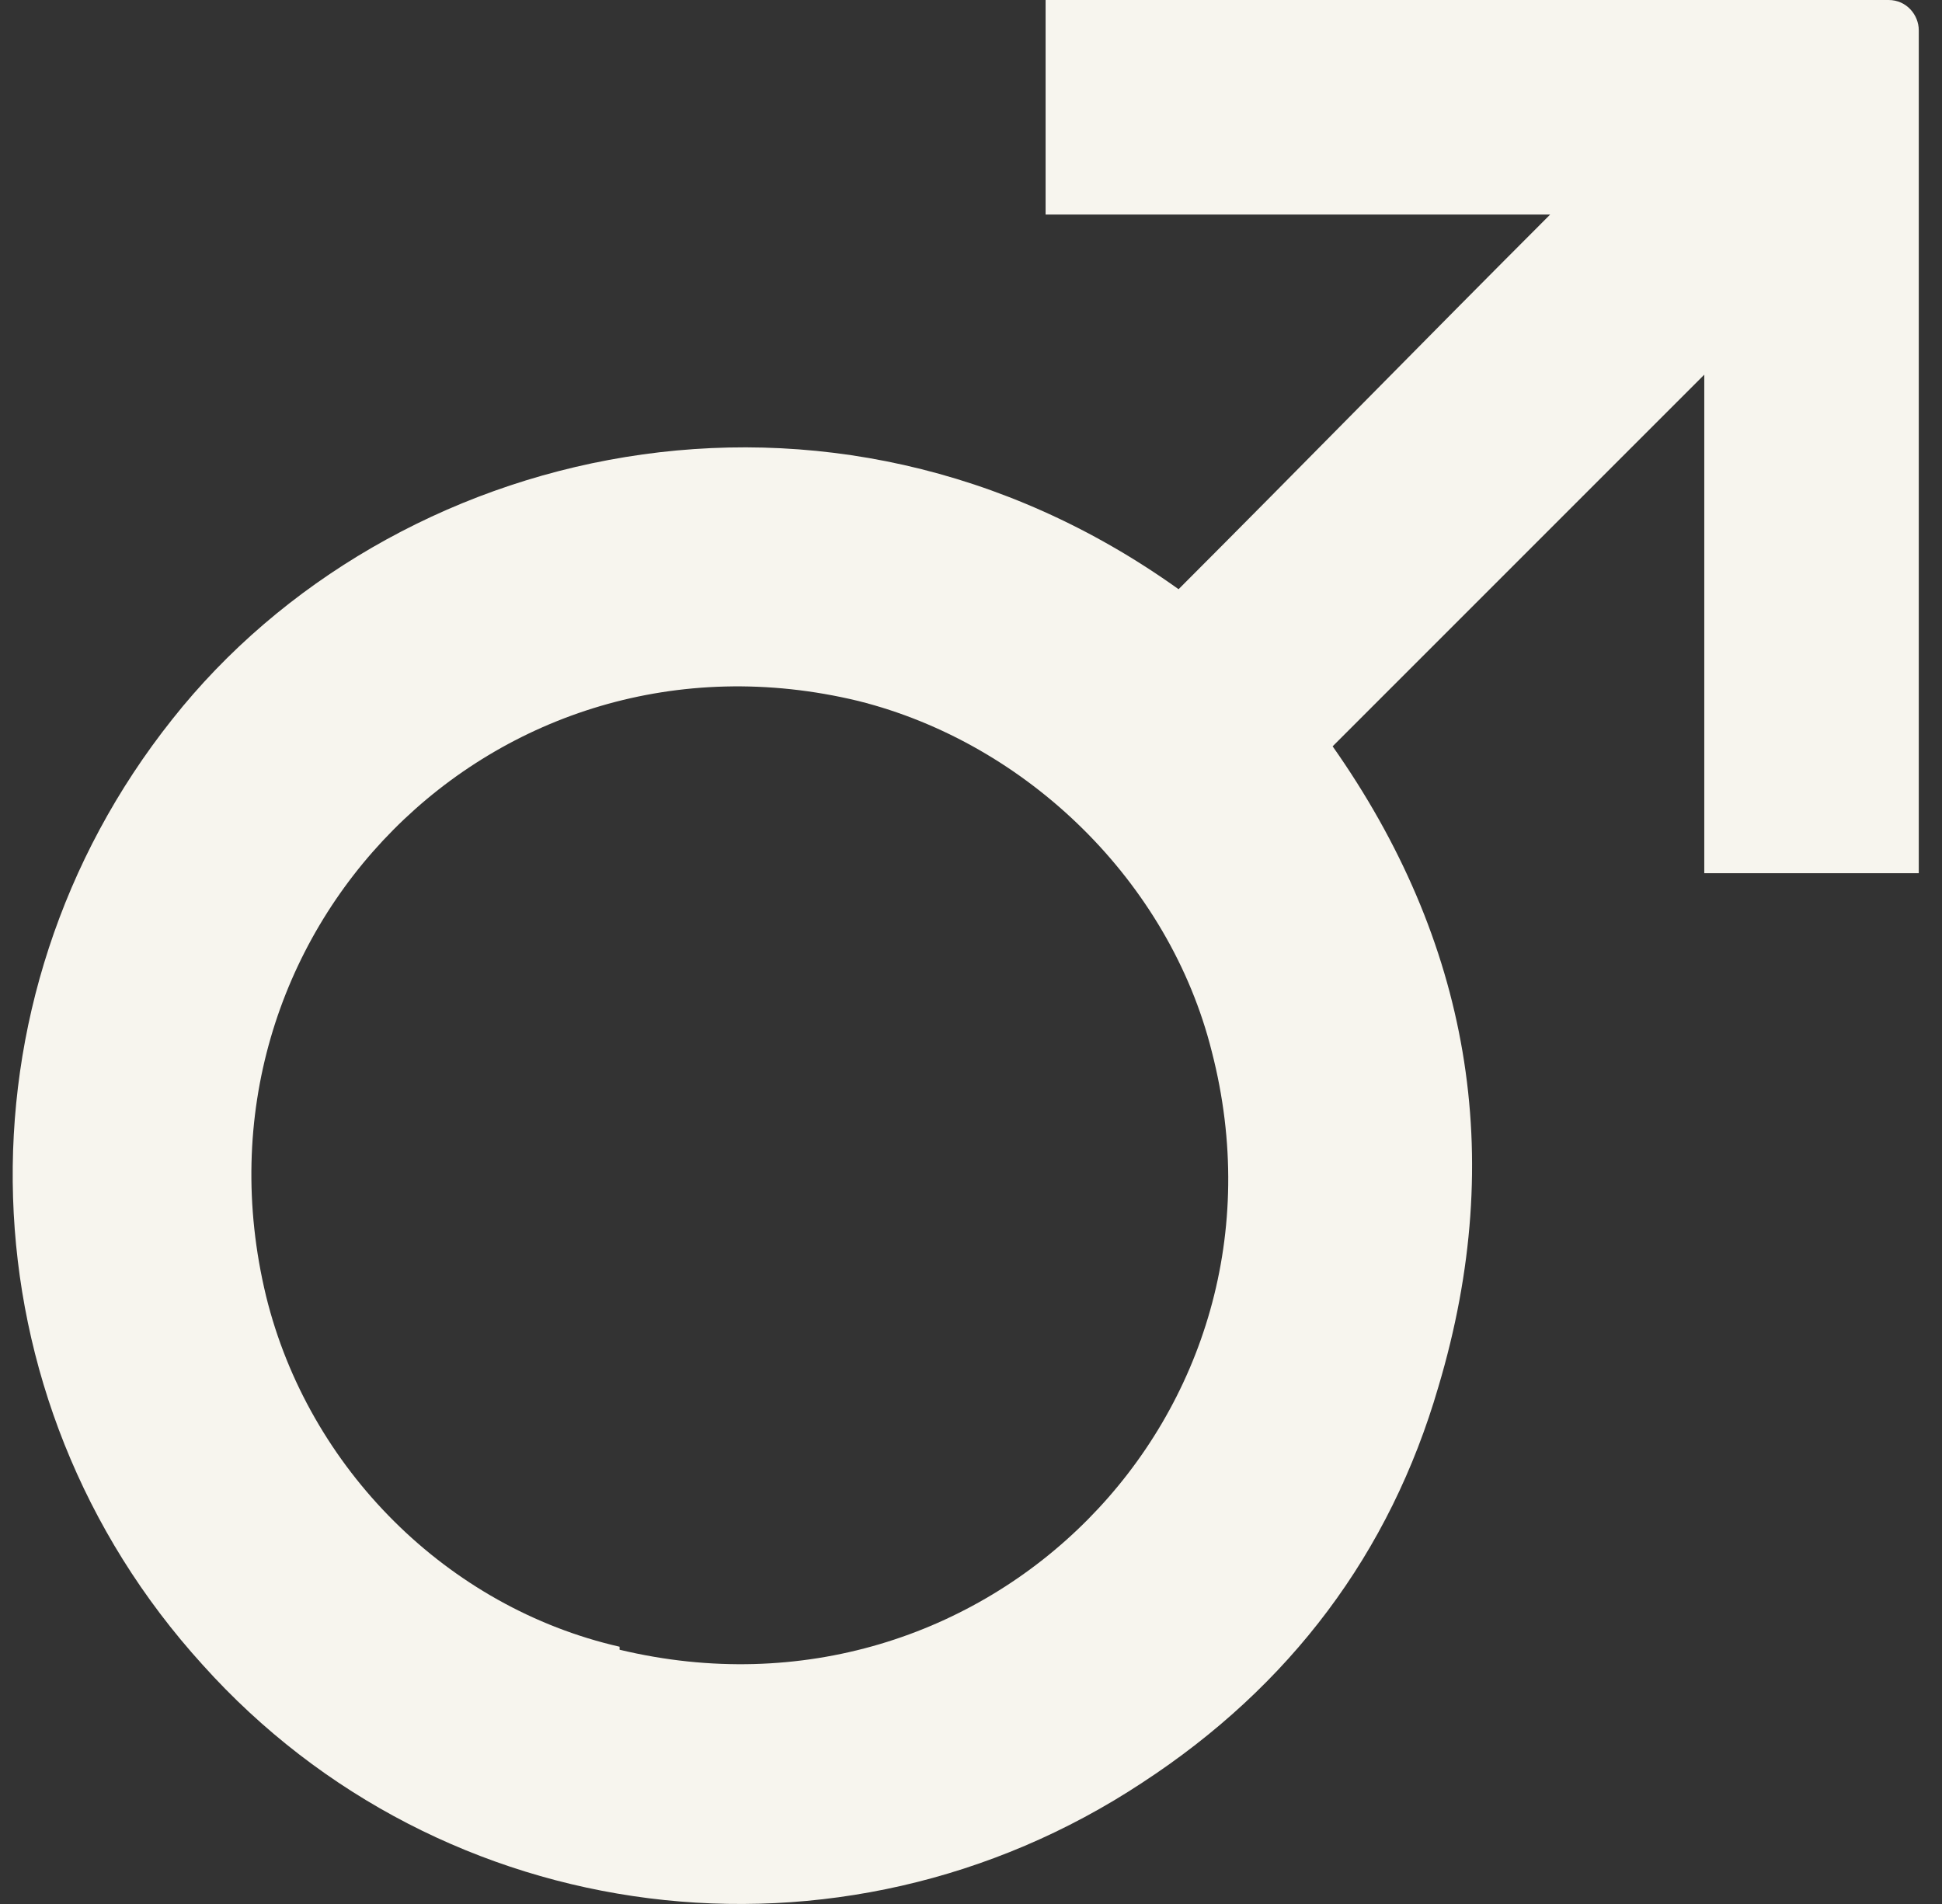
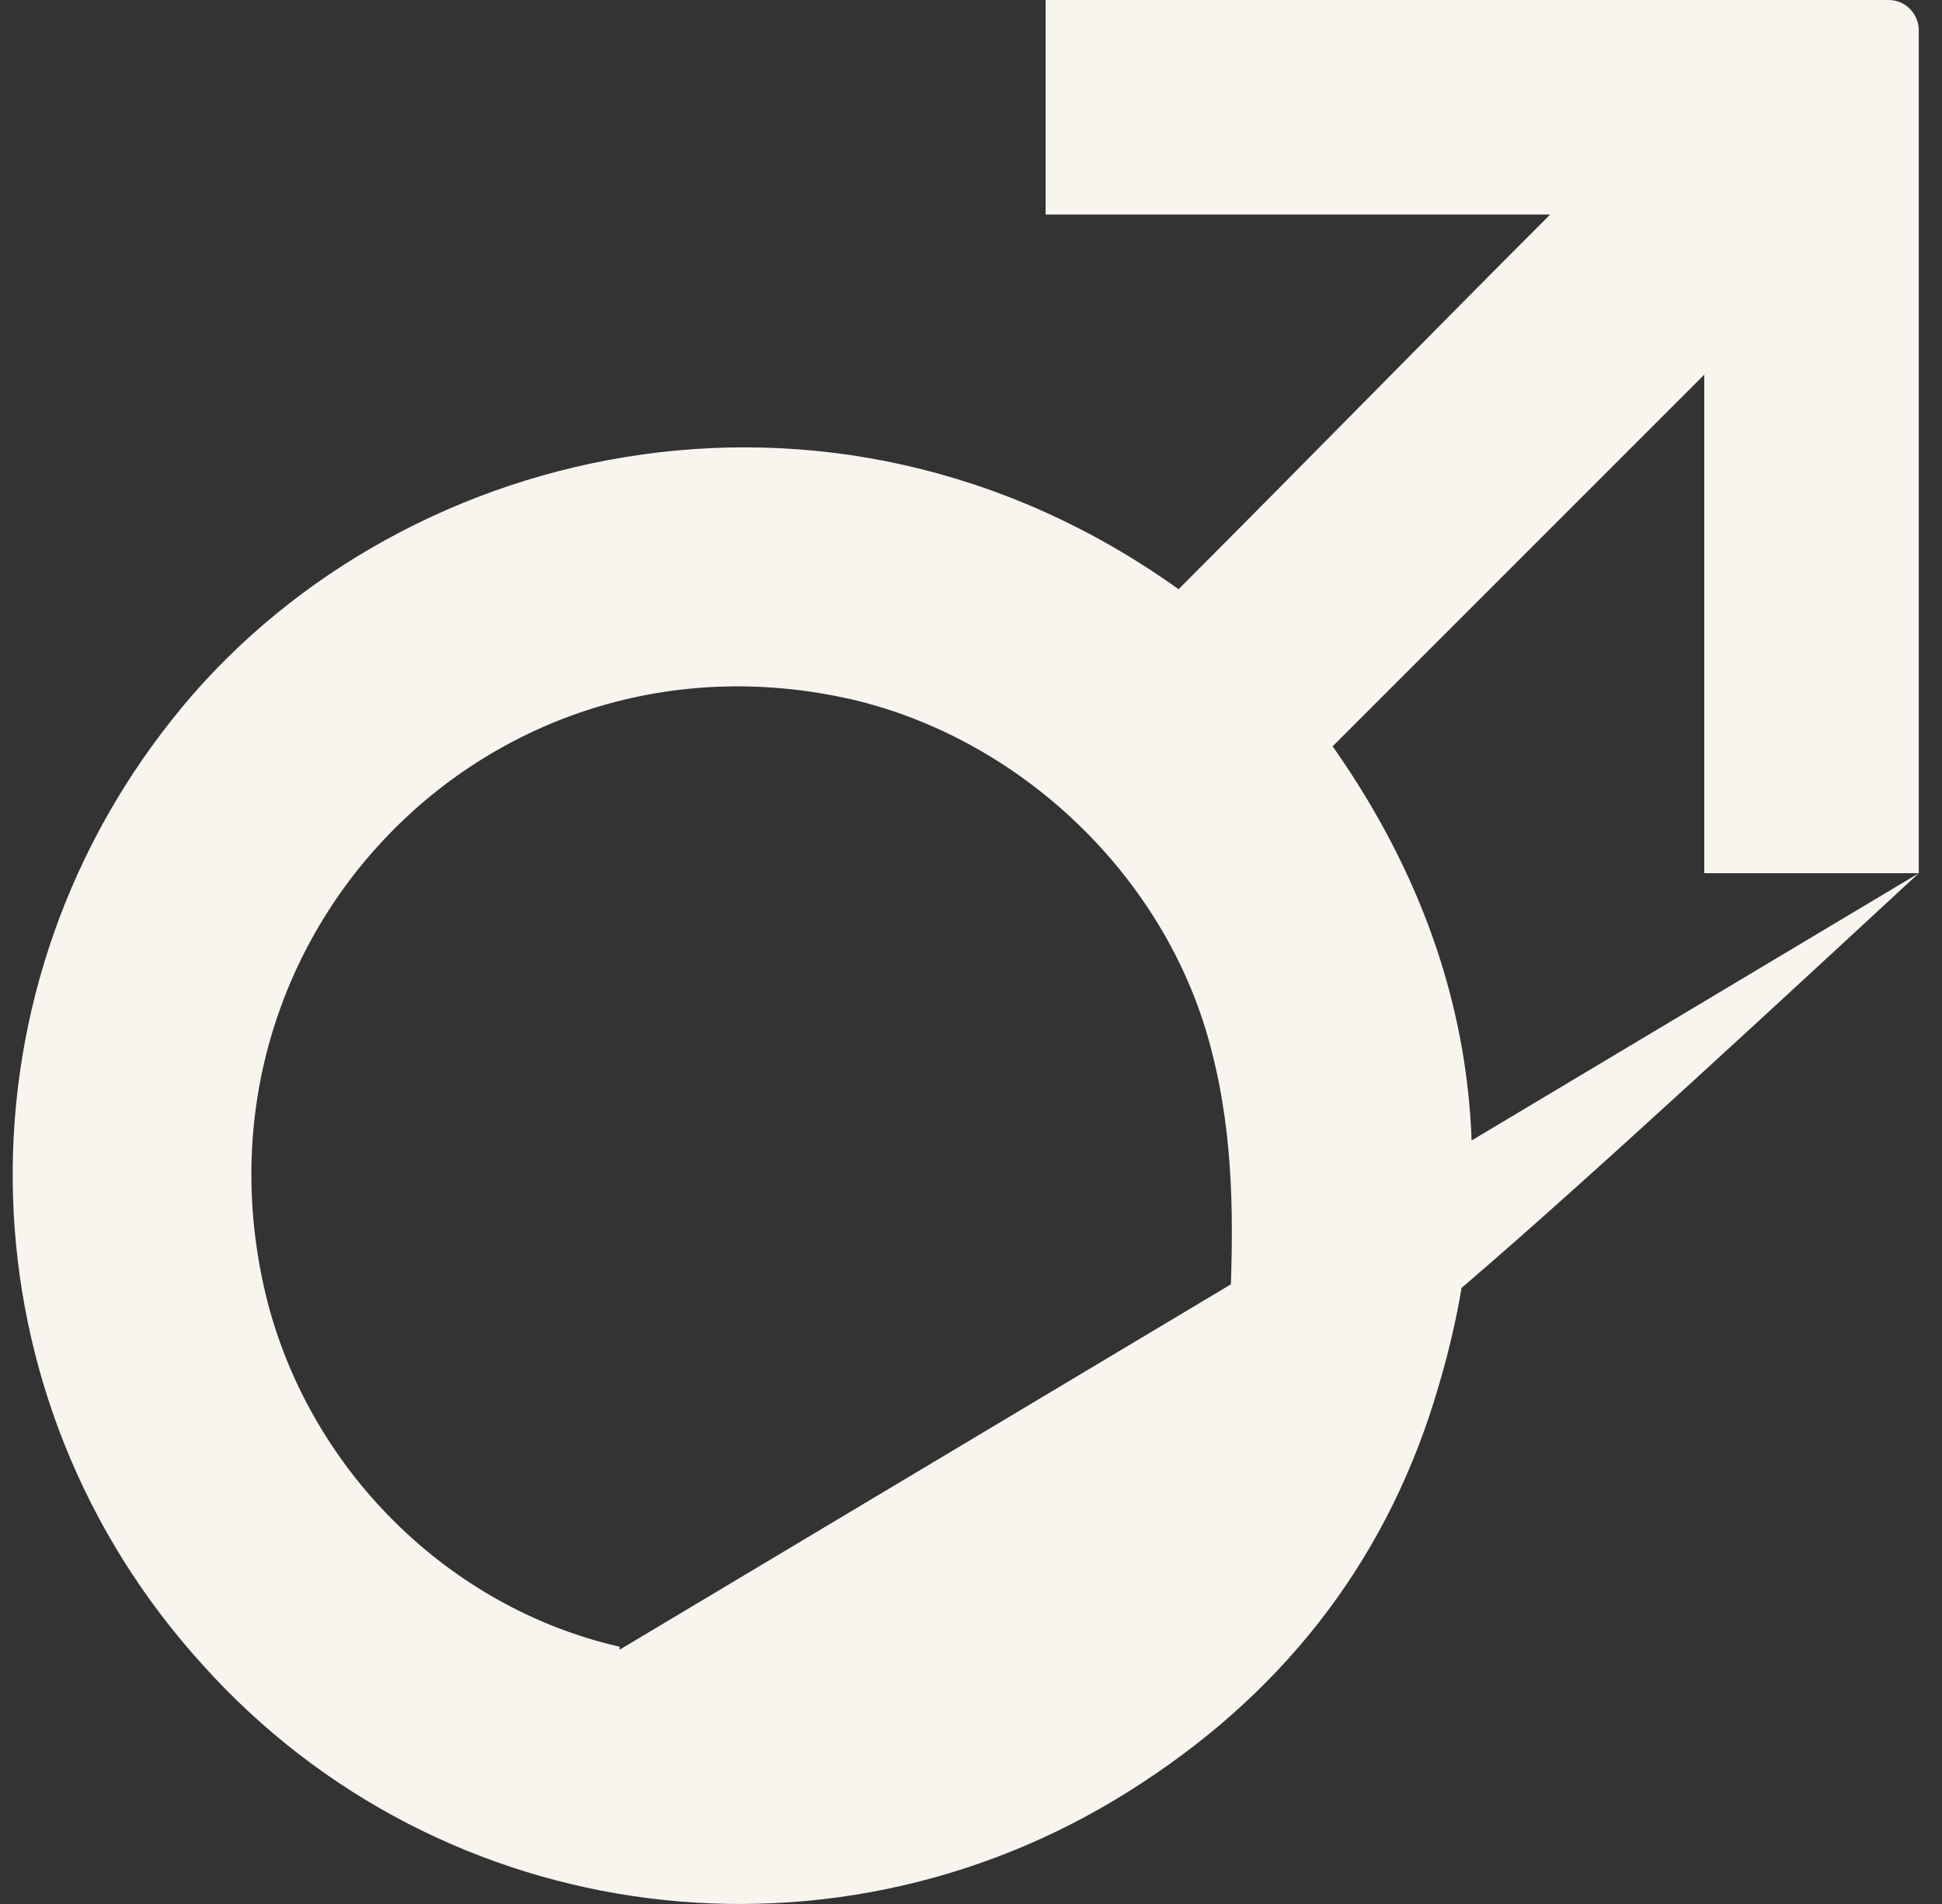
<svg xmlns="http://www.w3.org/2000/svg" width="51" height="50" viewBox="0 0 51 50" fill="none">
  <rect x="0" y="0" width="51" height="50" fill="#333333" stroke="none" />
-   <path d="M50.39 22.931H44.757C44.757 20.709 44.757 18.488 44.757 16.266C44.757 14.044 44.757 11.902 44.757 9.839C41.504 13.092 38.25 16.345 34.997 19.599C38.568 24.677 39.599 30.31 37.774 36.42C36.505 40.784 33.886 44.275 29.998 46.814C22.064 52.051 11.59 50.702 5.322 43.72C-1.026 36.737 -1.343 26.264 4.528 18.884C10.241 11.664 21.746 8.887 30.951 15.473C34.204 12.219 37.378 8.966 40.71 5.634H27.459V0H49.597C50.073 0 50.39 0.397 50.39 0.793V22.931ZM16.271 43.323C25.872 45.624 34.283 37.134 31.823 27.613C30.712 23.169 26.983 19.519 22.54 18.408C13.018 16.107 4.687 24.518 6.988 34.039C8.099 38.562 11.749 42.212 16.271 43.244V43.323Z" fill="#F7F5EE" />
+   <path d="M50.39 22.931H44.757C44.757 20.709 44.757 18.488 44.757 16.266C44.757 14.044 44.757 11.902 44.757 9.839C41.504 13.092 38.25 16.345 34.997 19.599C38.568 24.677 39.599 30.31 37.774 36.42C36.505 40.784 33.886 44.275 29.998 46.814C22.064 52.051 11.59 50.702 5.322 43.72C-1.026 36.737 -1.343 26.264 4.528 18.884C10.241 11.664 21.746 8.887 30.951 15.473C34.204 12.219 37.378 8.966 40.71 5.634H27.459V0H49.597C50.073 0 50.39 0.397 50.39 0.793V22.931ZC25.872 45.624 34.283 37.134 31.823 27.613C30.712 23.169 26.983 19.519 22.54 18.408C13.018 16.107 4.687 24.518 6.988 34.039C8.099 38.562 11.749 42.212 16.271 43.244V43.323Z" fill="#F7F5EE" />
</svg>